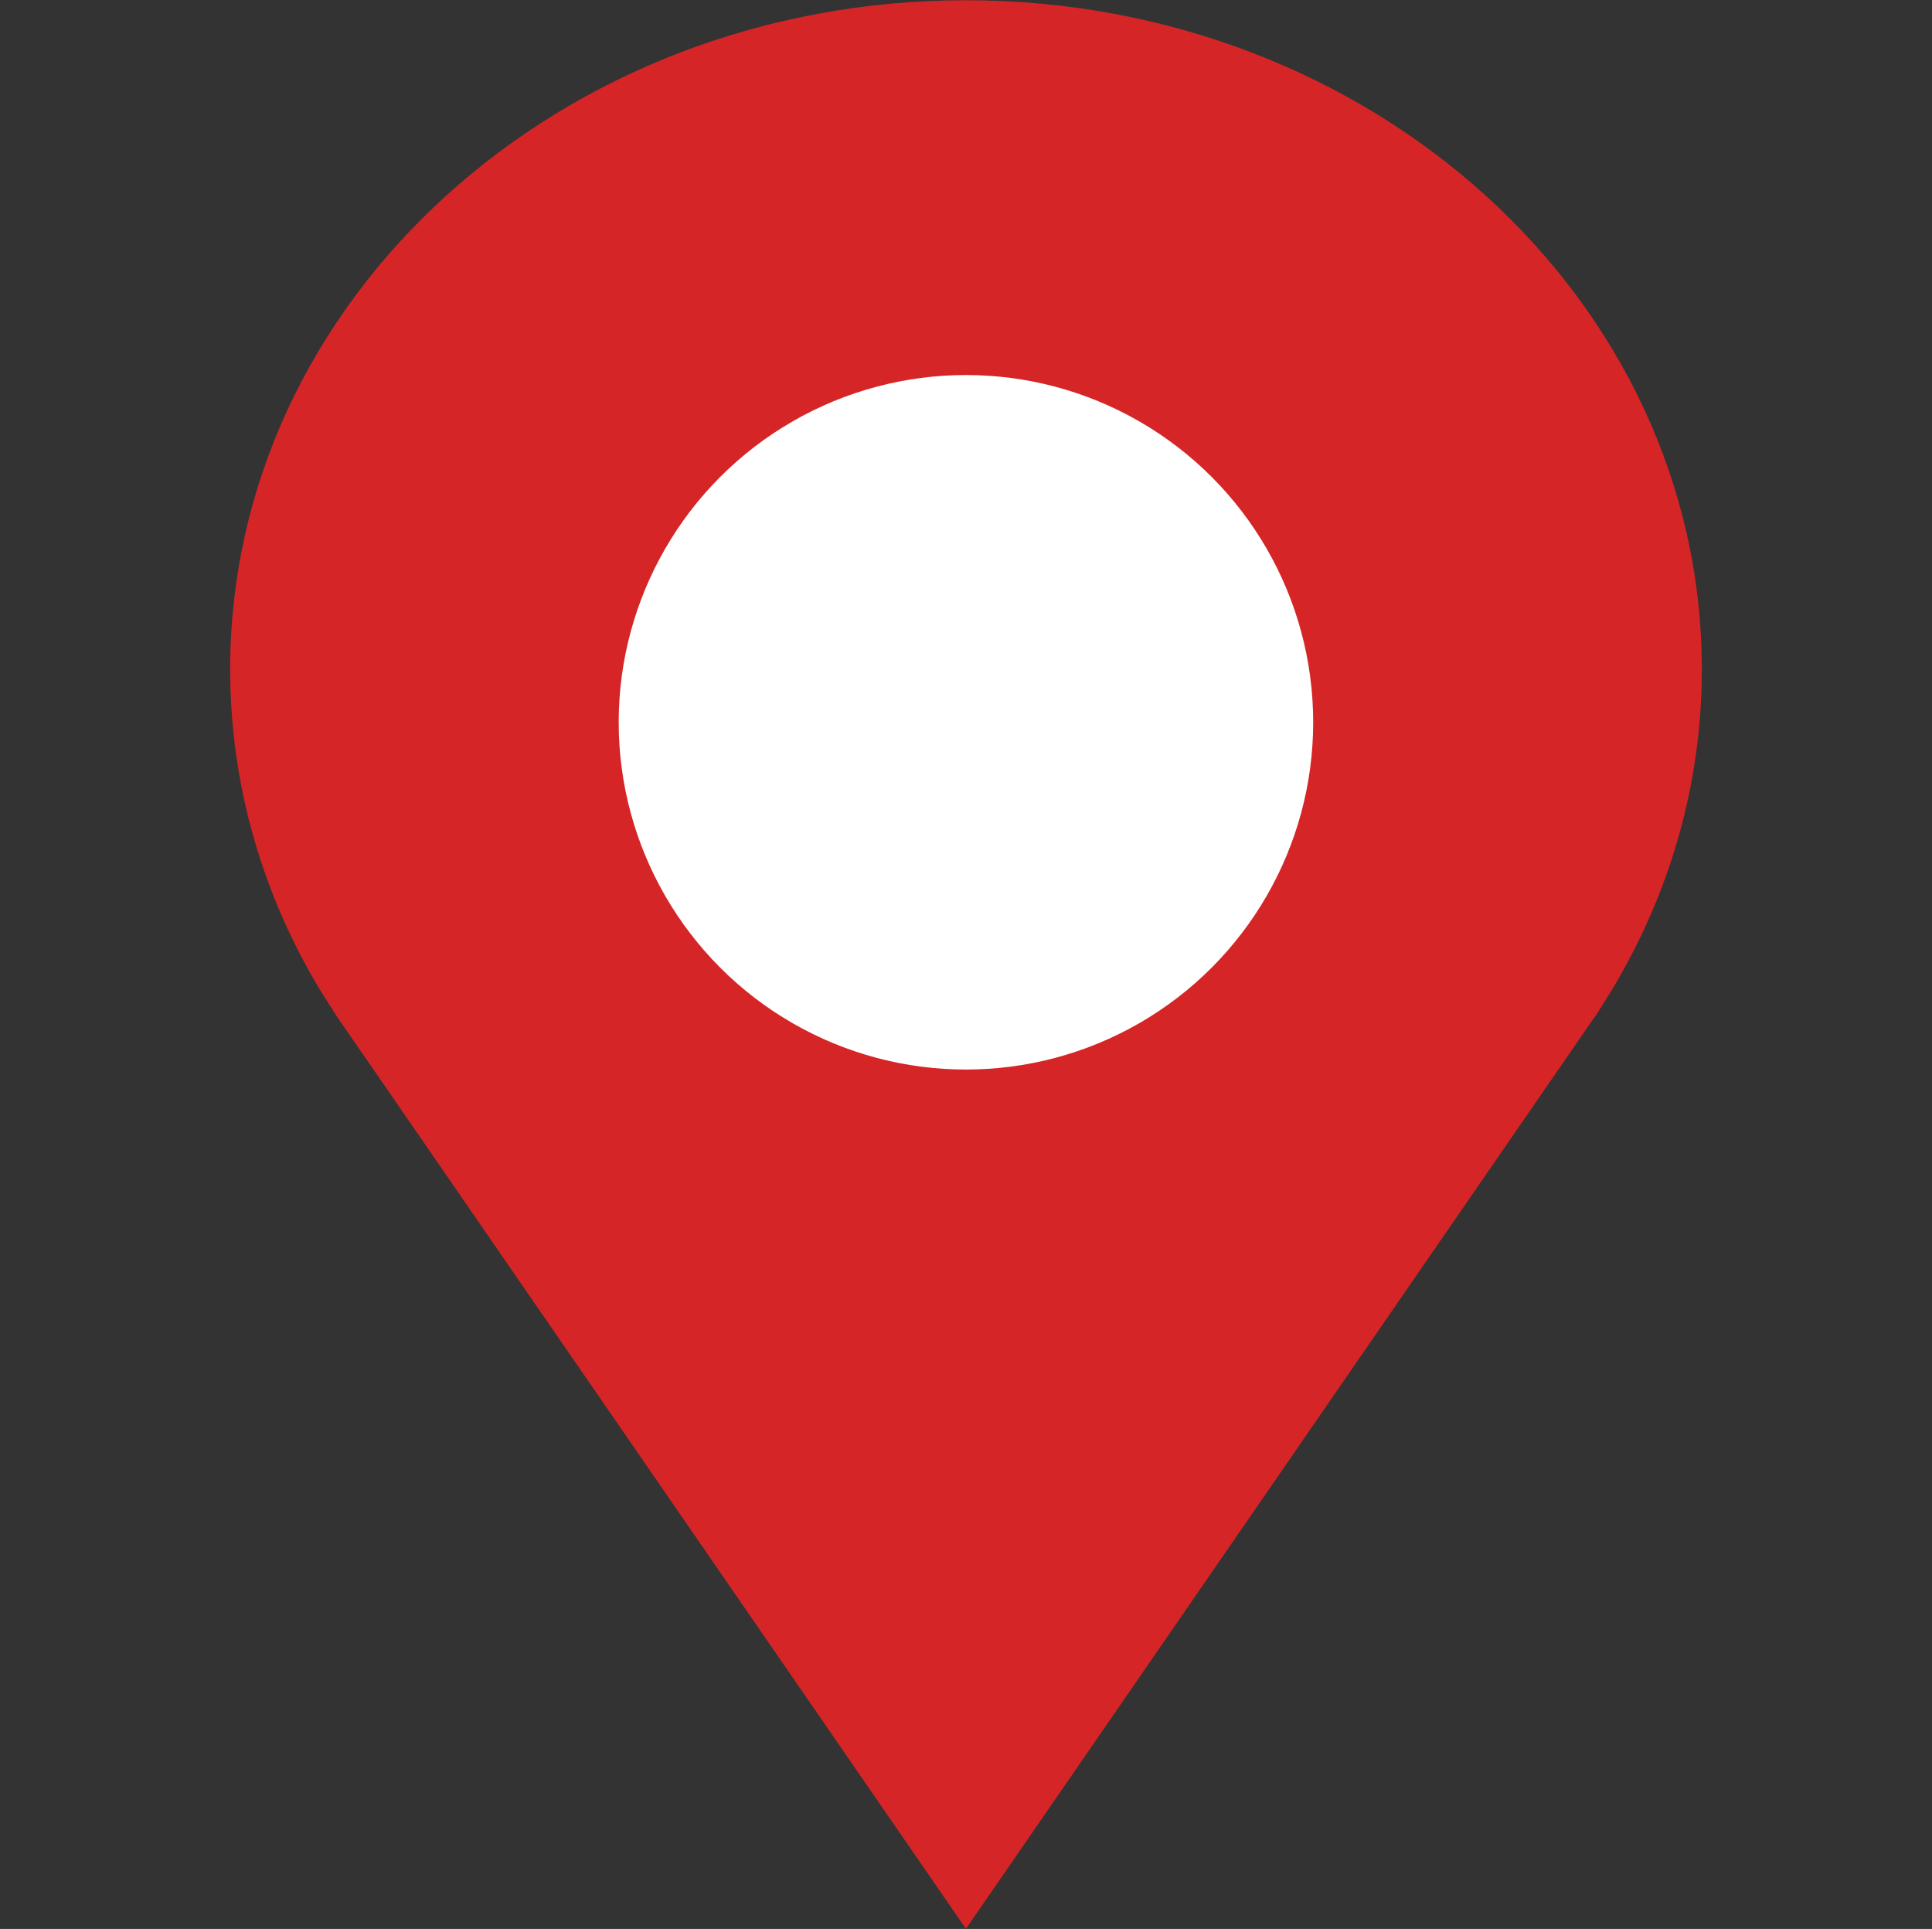
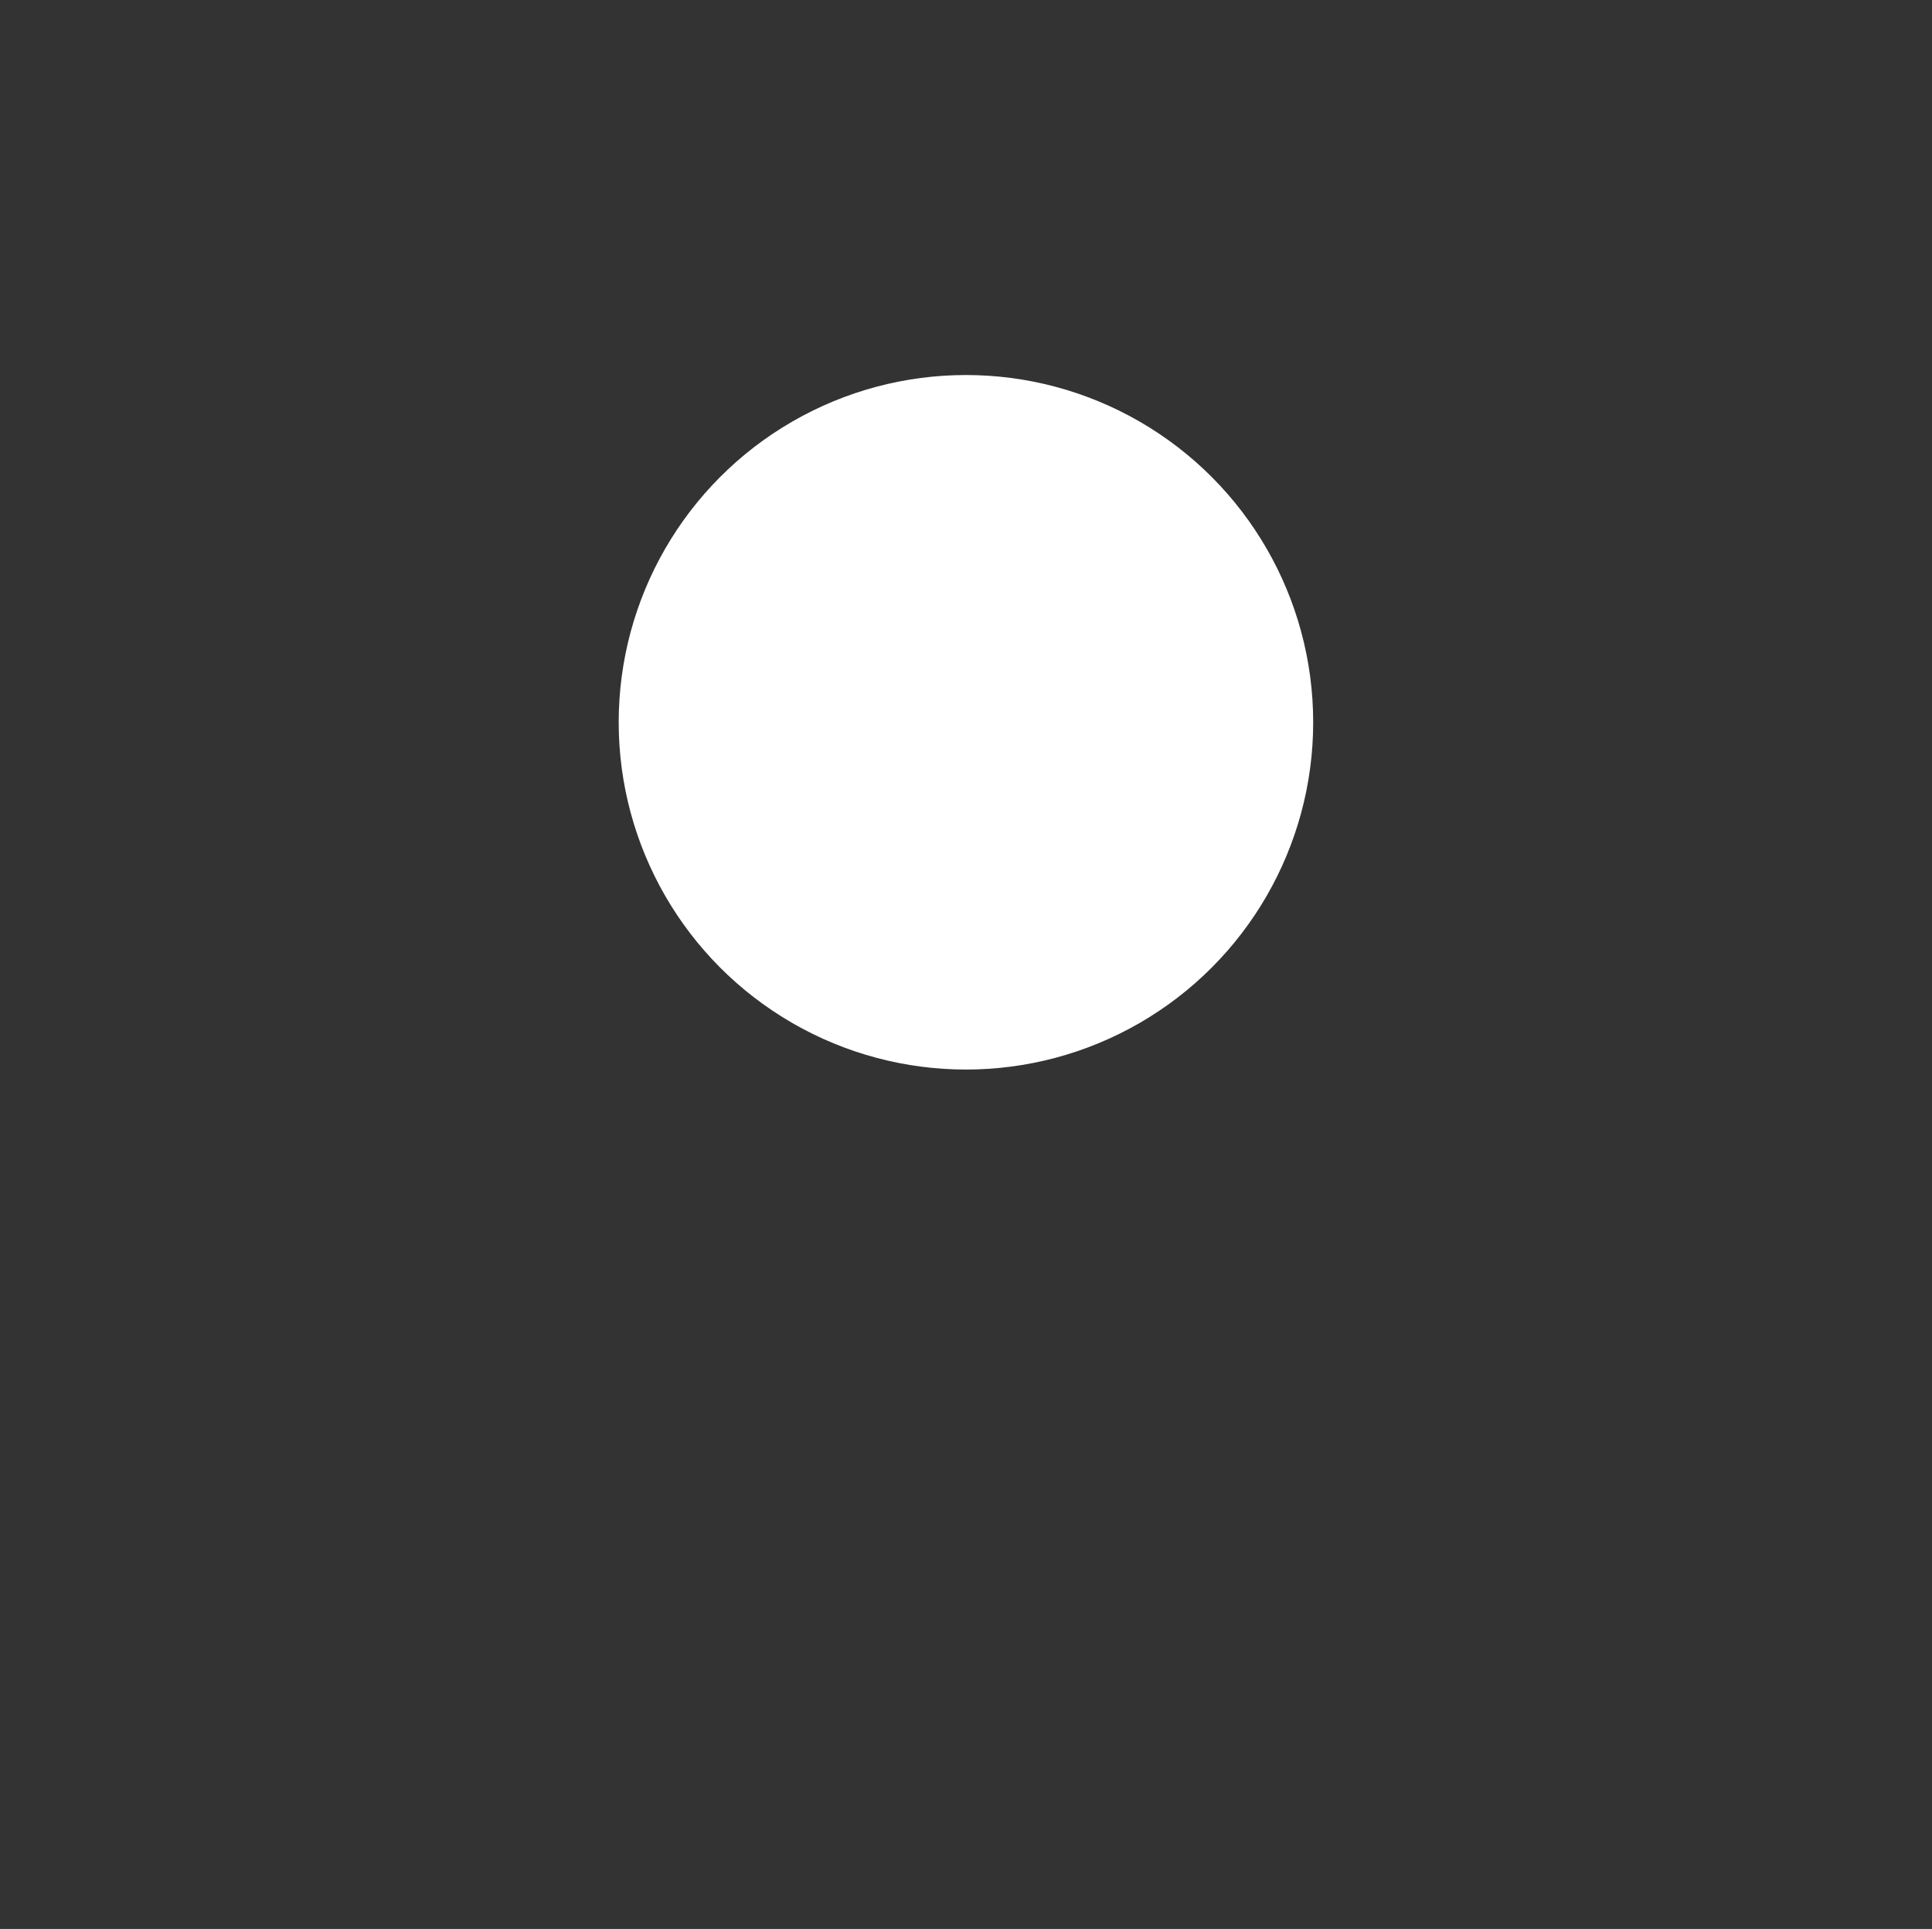
<svg xmlns="http://www.w3.org/2000/svg" version="1.1" id="Layer_1" x="0px" y="0px" width="16.007px" height="15.981px" viewBox="0 0 16.007 15.981" enable-background="new 0 0 16.007 15.981" xml:space="preserve">
  <rect x="0" y="0" width="16.007" height="15.981" fill="#333333" stroke="none" />
  <g>
-     <path fill="#D52527" d="M13.347,8.214C13.826,7.423,14.1,6.512,14.1,5.545c0-3.063-2.73-5.543-6.097-5.543   c-3.366,0-6.096,2.479-6.096,5.543c0,0.967,0.273,1.878,0.752,2.669l0.129,0.202c0.002,0.005,0.007,0.01,0.01,0.015l5.205,7.549   l5.196-7.536c0.007-0.011,0.015-0.021,0.023-0.031L13.347,8.214z" />
    <circle fill="#FFFFFF" cx="8.003" cy="5.984" r="2.877" />
  </g>
</svg>